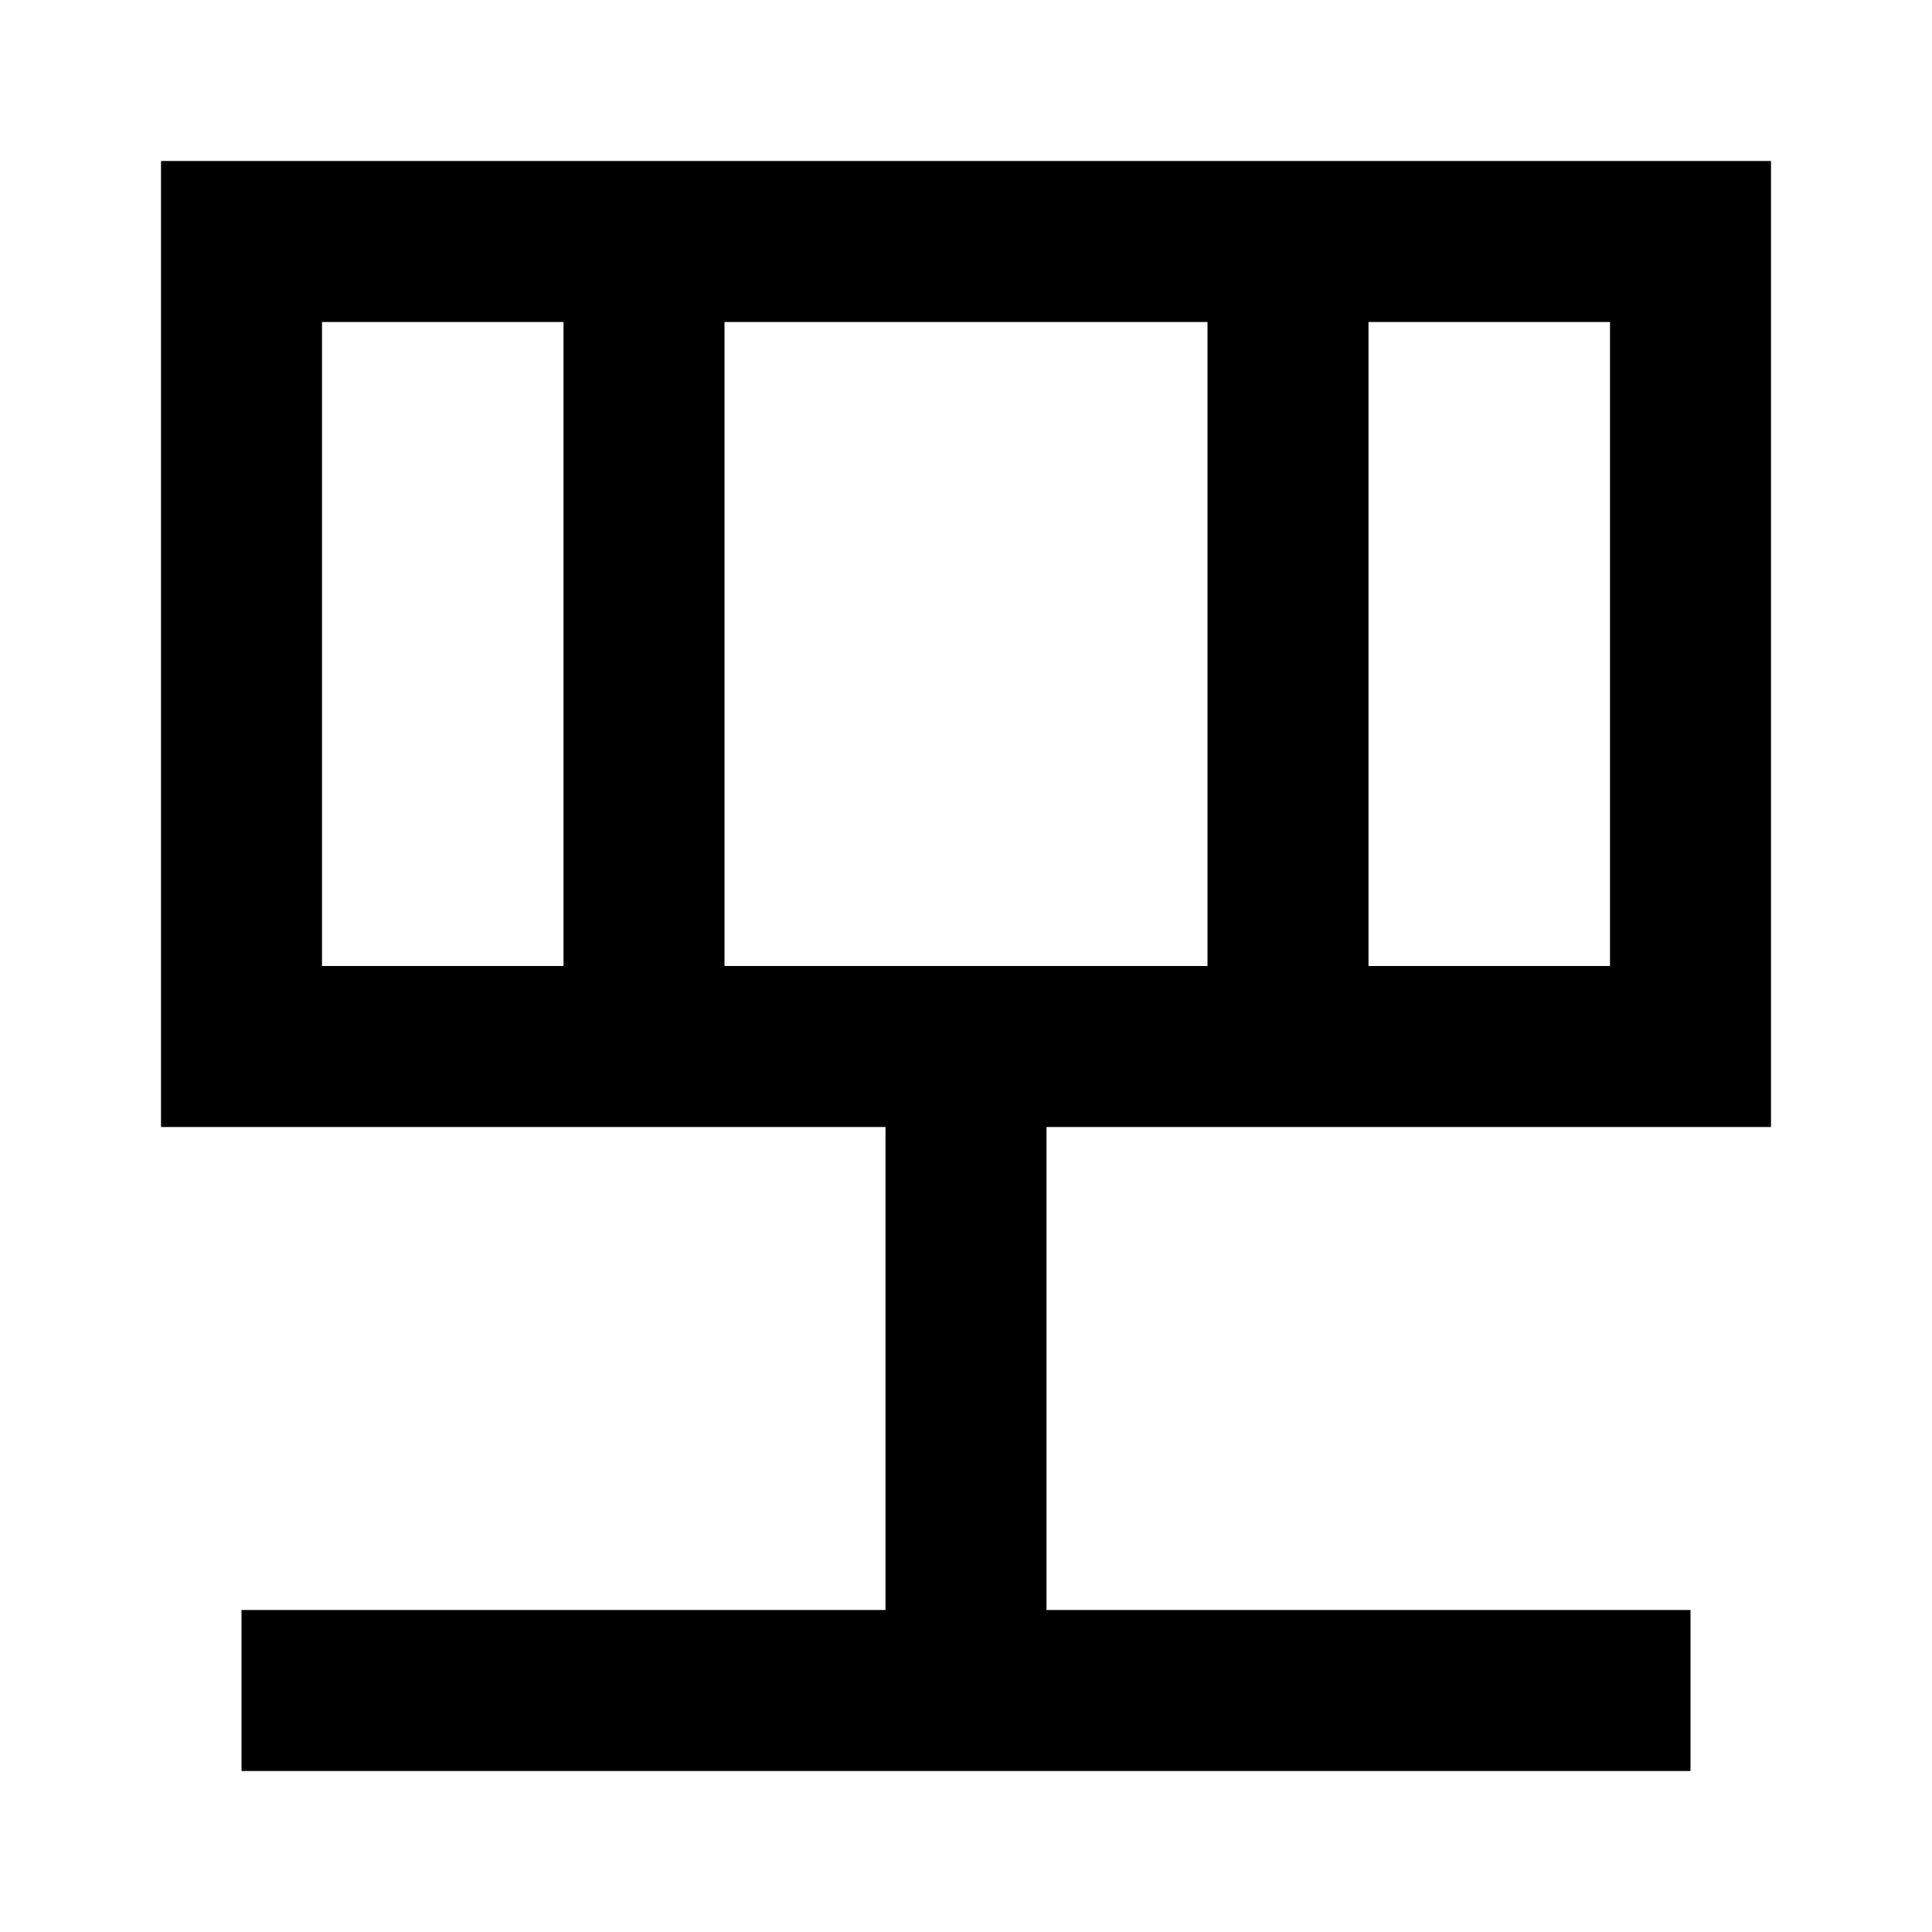
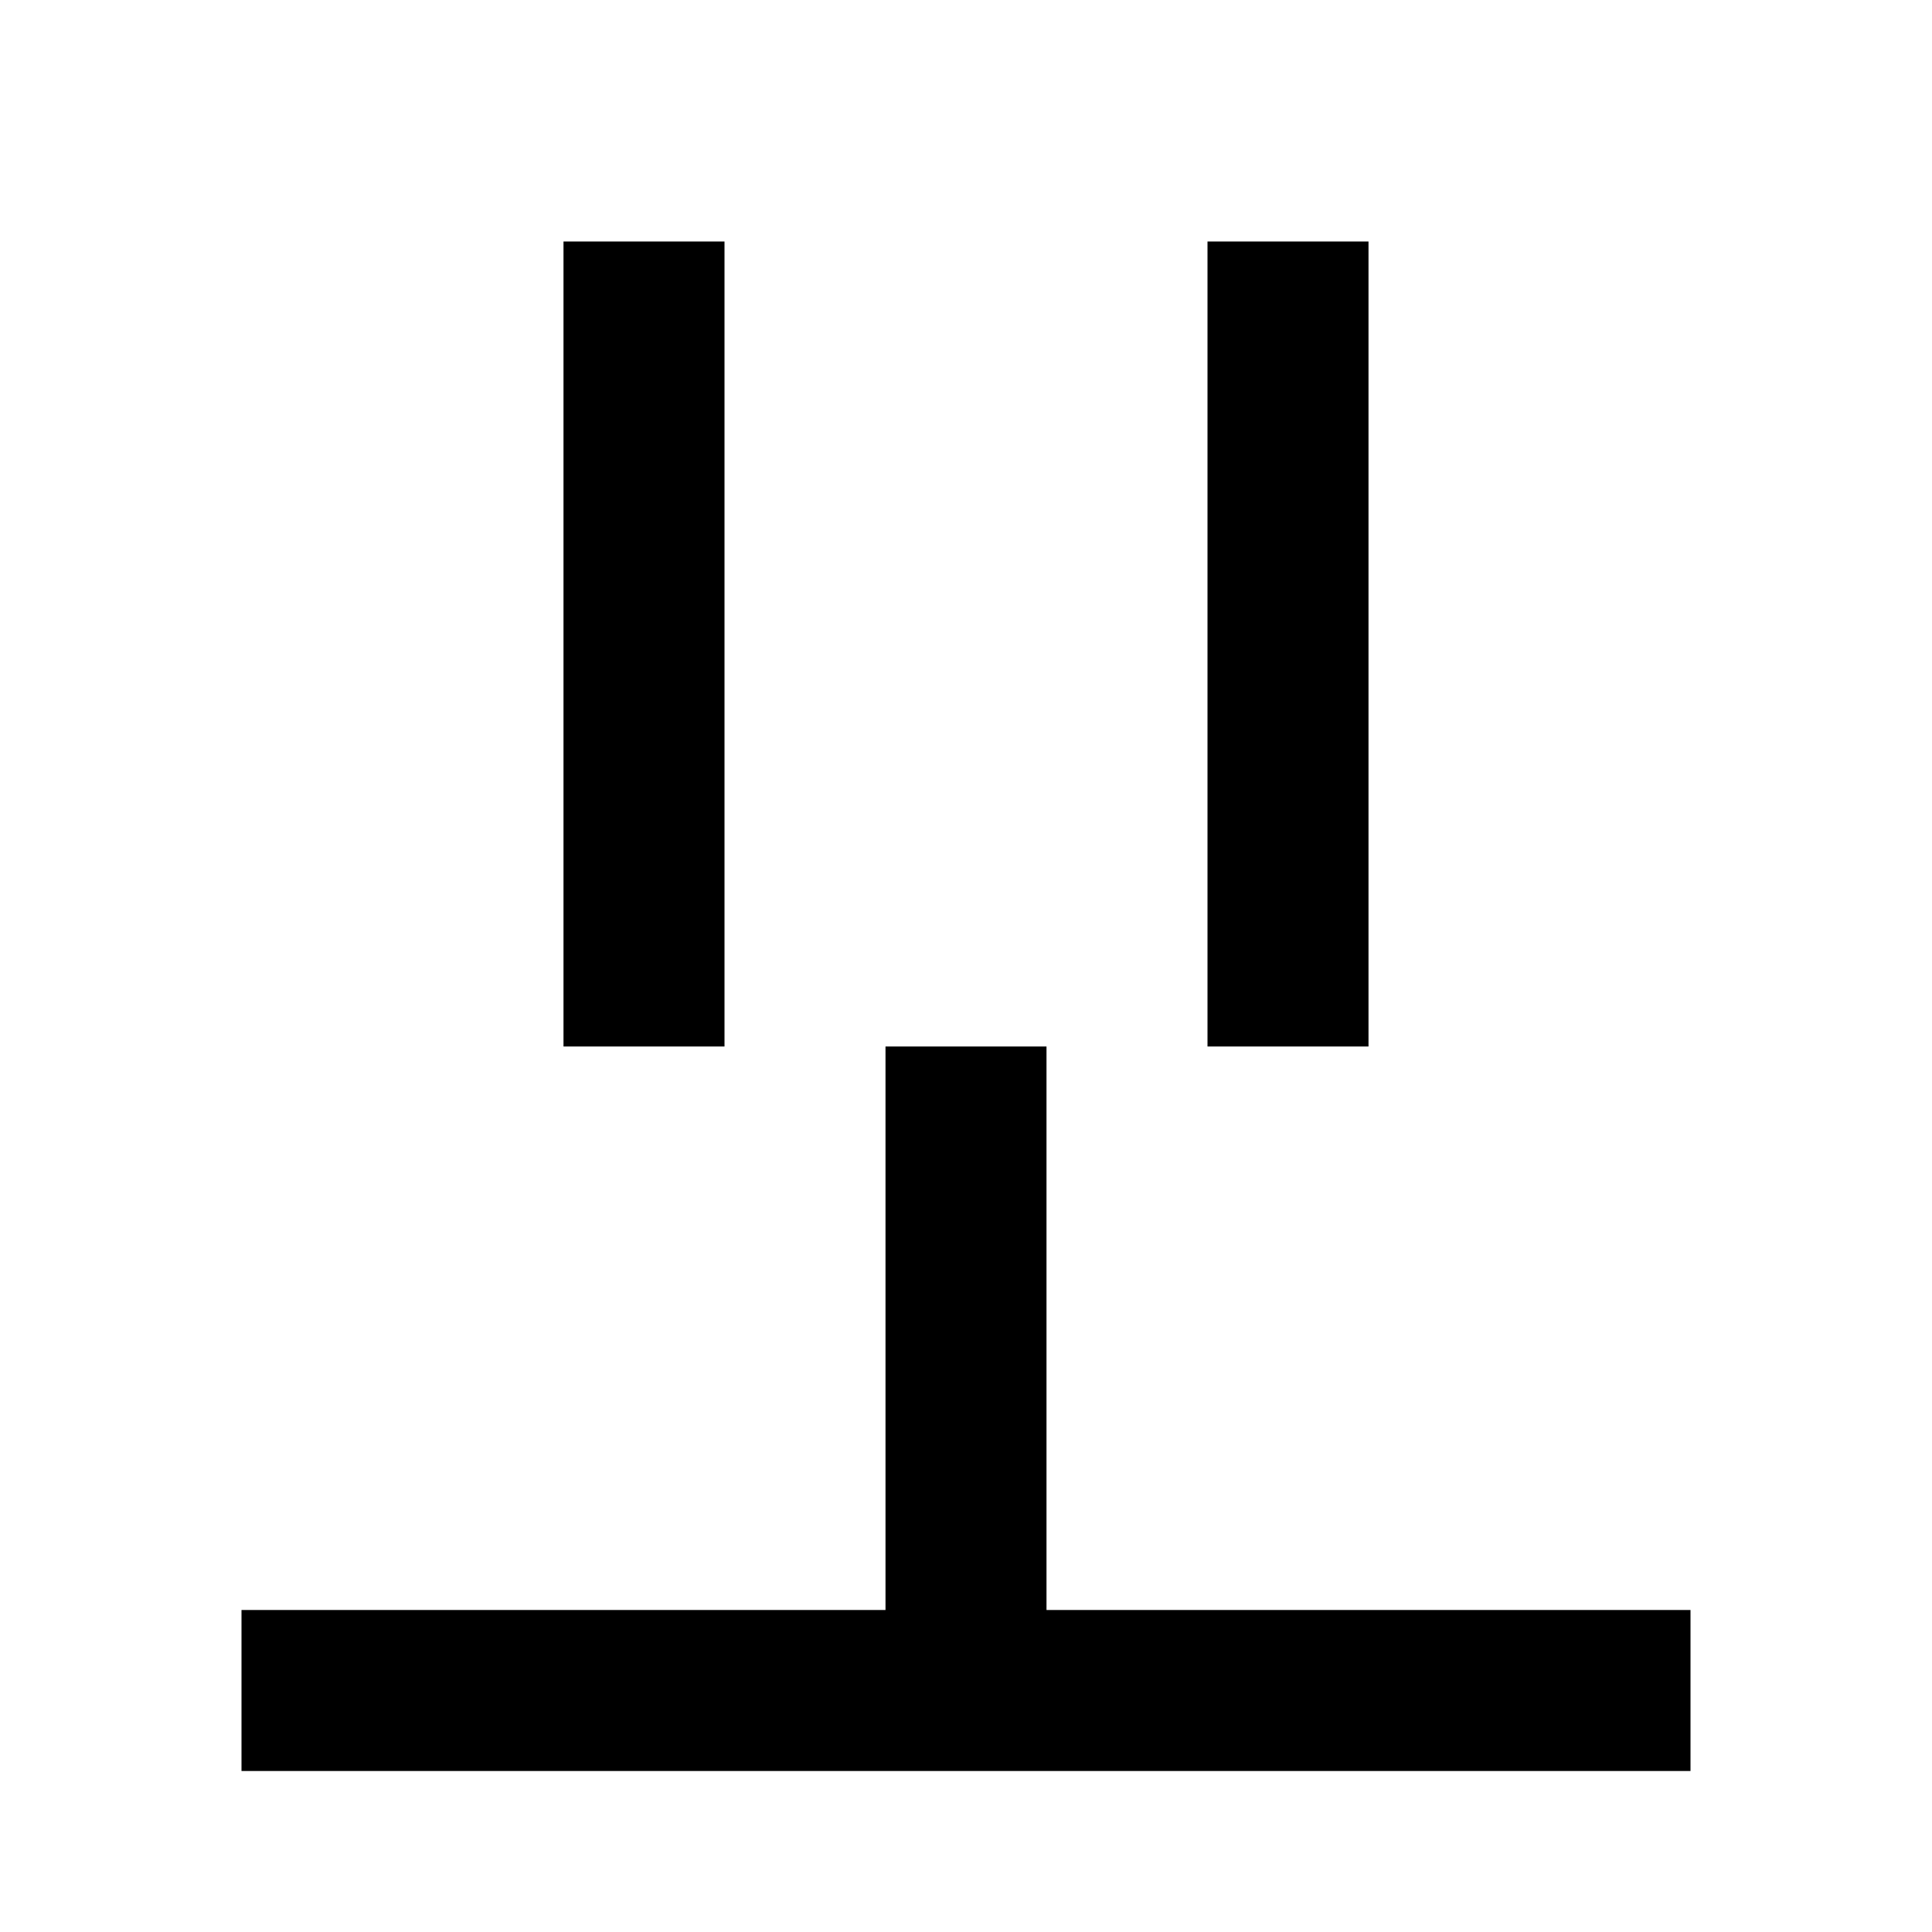
<svg xmlns="http://www.w3.org/2000/svg" viewBox="0 0 24 24" fill="none" stroke="currentColor" stroke-width="2">
-   <rect x="3" y="3" width="18" height="10" />
  <path d="M8 3v10M16 3v10M3 21h18M12 13v8" />
</svg>